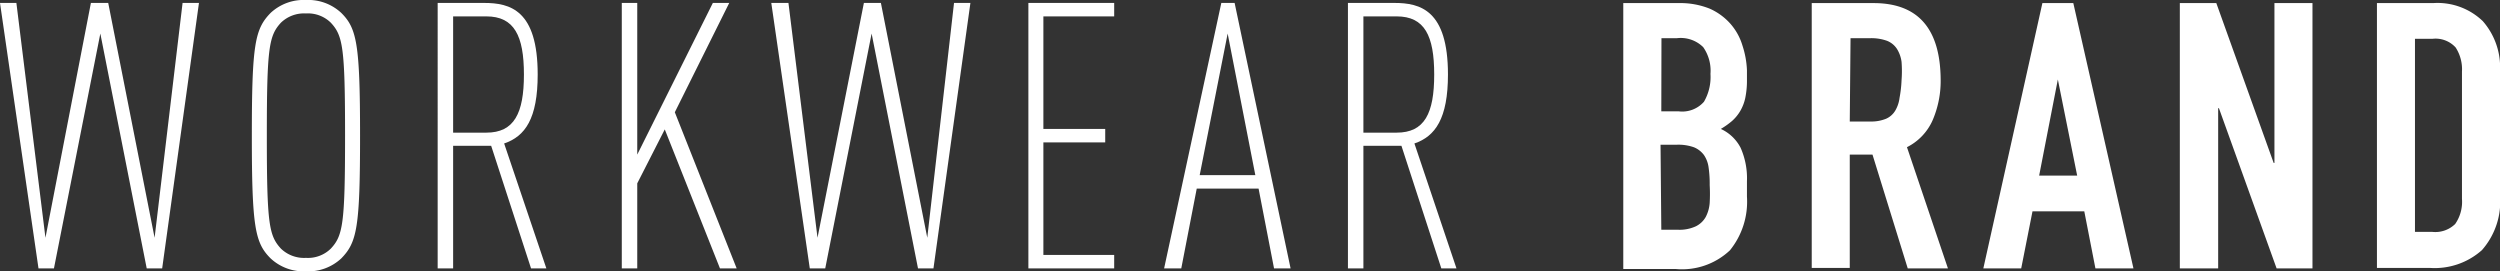
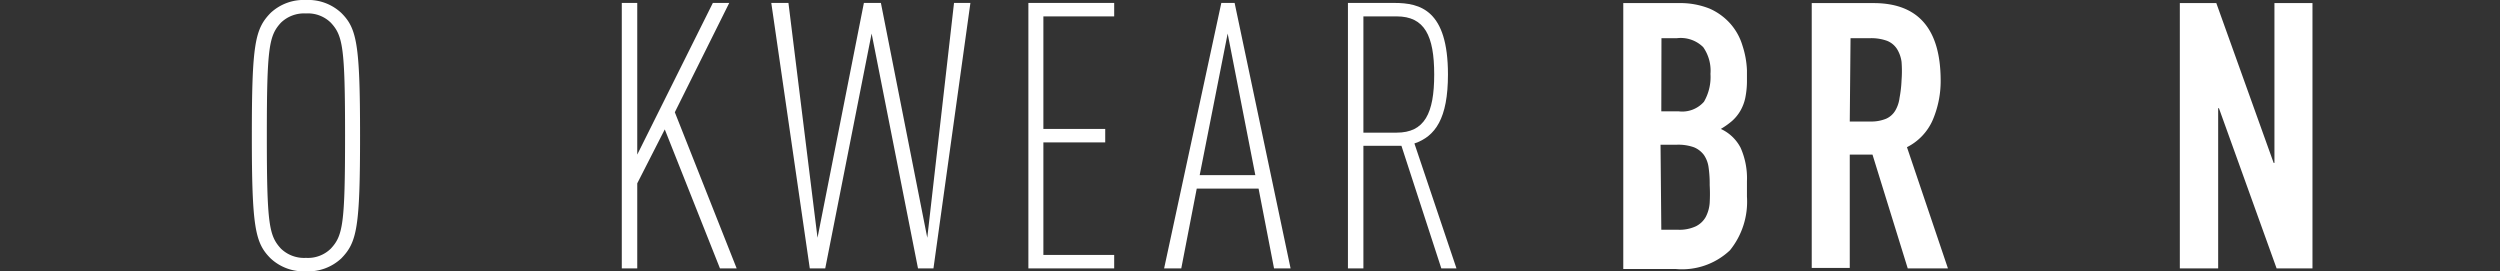
<svg xmlns="http://www.w3.org/2000/svg" viewBox="0 0 161.71 17.55">
  <rect x="0" y="0" width="161.71" height="17.55" fill="#333333" stroke="none" />
  <defs>
    <style>.cls-1{fill:#fff;}</style>
  </defs>
  <title>title_brand</title>
  <g id="レイヤー_2" data-name="レイヤー 2">
    <g id="レイヤー_1-2" data-name="レイヤー 1">
-       <path class="cls-1" d="M10.49,17.36h-1l-3-15.19-3,15.19h-1L0,.19H1.06L2.94,15.38,5.88.19H7l3,15.19L11.81.19h1.06Z" />
      <path class="cls-1" d="M22.08,16.71a3.13,3.13,0,0,1-2.29.84,3.13,3.13,0,0,1-2.29-.84c-1-1-1.21-2-1.21-7.93s.2-6.9,1.21-7.94A3.13,3.13,0,0,1,19.79,0a3.13,3.13,0,0,1,2.29.84c1,1,1.21,2,1.21,7.94S23.09,15.67,22.08,16.71ZM21.4,1.47a2.11,2.11,0,0,0-1.61-.6,2.15,2.15,0,0,0-1.62.6c-.77.84-.91,1.59-.91,7.31s.14,6.46.91,7.3a2.15,2.15,0,0,0,1.62.6,2.11,2.11,0,0,0,1.61-.6c.78-.84.92-1.59.92-7.3S22.18,2.31,21.4,1.47Z" />
-       <path class="cls-1" d="M34.35,17.36,31.77,9.43H29.31v7.93h-1V.19h3c1.69,0,3.47.46,3.47,4.63,0,2.85-.81,4-2.17,4.46l2.73,8.08ZM31.46,1.06H29.31V8.58h2.15c1.8,0,2.43-1.25,2.43-3.76S33.26,1.06,31.46,1.06Z" />
      <path class="cls-1" d="M46.57,17.36,43,8.37l-1.78,3.49v5.5h-1V.19h1V10L46.11.19h1.06L43.65,7.26l4,10.1Z" />
      <path class="cls-1" d="M60.38,17.36h-1l-3-15.19-3,15.19h-1L49.89.19H51l1.88,15.19,3-15.19h1.1l3,15.19L61.71.19h1.06Z" />
      <path class="cls-1" d="M66.52,17.36V.19h5.55v.87H67.49V8.34h4v.87h-4v7.28h4.58v.87Z" />
      <path class="cls-1" d="M82.41,17.36l-1-5.16h-4l-1,5.16H75.3L79,.19h.86l3.62,17.17Zm-3-15.19-1.81,9.16H81.2Z" />
      <path class="cls-1" d="M93.23,17.36,90.65,9.43H88.19v7.93h-1V.19h3c1.68,0,3.47.46,3.47,4.63,0,2.85-.82,4-2.17,4.46l2.72,8.08ZM90.34,1.06H88.19V8.58h2.15c1.81,0,2.43-1.25,2.43-3.76S92.15,1.06,90.34,1.06Z" />
      <path class="cls-1" d="M105,.2h3.59a5.1,5.1,0,0,1,2,.36,3.89,3.89,0,0,1,1.36,1,3.77,3.77,0,0,1,.76,1.39A5.84,5.84,0,0,1,113,4.54v.62a5.57,5.57,0,0,1-.11,1.18,2.84,2.84,0,0,1-.33.85,2.7,2.7,0,0,1-.53.64,5.09,5.09,0,0,1-.72.51,2.71,2.71,0,0,1,1.28,1.22,4.86,4.86,0,0,1,.41,2.16v1a5,5,0,0,1-1.1,3.47,4.51,4.51,0,0,1-3.51,1.21H105Zm2.46,7h1.11a1.87,1.87,0,0,0,1.65-.62,3.19,3.19,0,0,0,.42-1.8,2.65,2.65,0,0,0-.47-1.73,2.07,2.07,0,0,0-1.7-.58h-1Zm0,7.66h1.06a2.51,2.51,0,0,0,1.17-.22,1.49,1.49,0,0,0,.64-.6,2.31,2.31,0,0,0,.26-.92,10.26,10.26,0,0,0,0-1.15,7.42,7.42,0,0,0-.07-1.13,1.85,1.85,0,0,0-.3-.81,1.53,1.53,0,0,0-.64-.5,3,3,0,0,0-1.09-.17h-1.08Z" />
      <path class="cls-1" d="M117.19.2h4q4.33,0,4.34,5A6.41,6.41,0,0,1,125,7.8a3.56,3.56,0,0,1-1.65,1.72L126,17.36h-2.6L121.12,10h-1.47v7.33h-2.46Zm2.46,7.66H121a2.49,2.49,0,0,0,1-.18,1.3,1.3,0,0,0,.59-.52,2.14,2.14,0,0,0,.28-.83A7.74,7.74,0,0,0,123,5.19,7.79,7.79,0,0,0,123,4a2.09,2.09,0,0,0-.3-.84,1.36,1.36,0,0,0-.64-.52,3,3,0,0,0-1.09-.17h-1.27Z" />
-       <path class="cls-1" d="M132.11.2h2L138,17.36h-2.46l-.72-3.69h-3.35l-.73,3.69h-2.45Zm1,4.94h0l-1.21,6.22h2.46Z" />
      <path class="cls-1" d="M141,.2h2.36l3.71,10.34h.05V.2h2.46V17.36h-2.32L143.53,7h-.05V17.36H141Z" />
-       <path class="cls-1" d="M153.75.2h3.64a4.22,4.22,0,0,1,3.21,1.17,4.54,4.54,0,0,1,1.11,3.26v8a4.76,4.76,0,0,1-1.17,3.55,4.59,4.59,0,0,1-3.37,1.15h-3.42ZM156.21,15h1.13a1.84,1.84,0,0,0,1.47-.51,2.52,2.52,0,0,0,.44-1.63V4.63a2.59,2.59,0,0,0-.41-1.56,1.76,1.76,0,0,0-1.5-.56h-1.13Z" />
    </g>
  </g>
</svg>